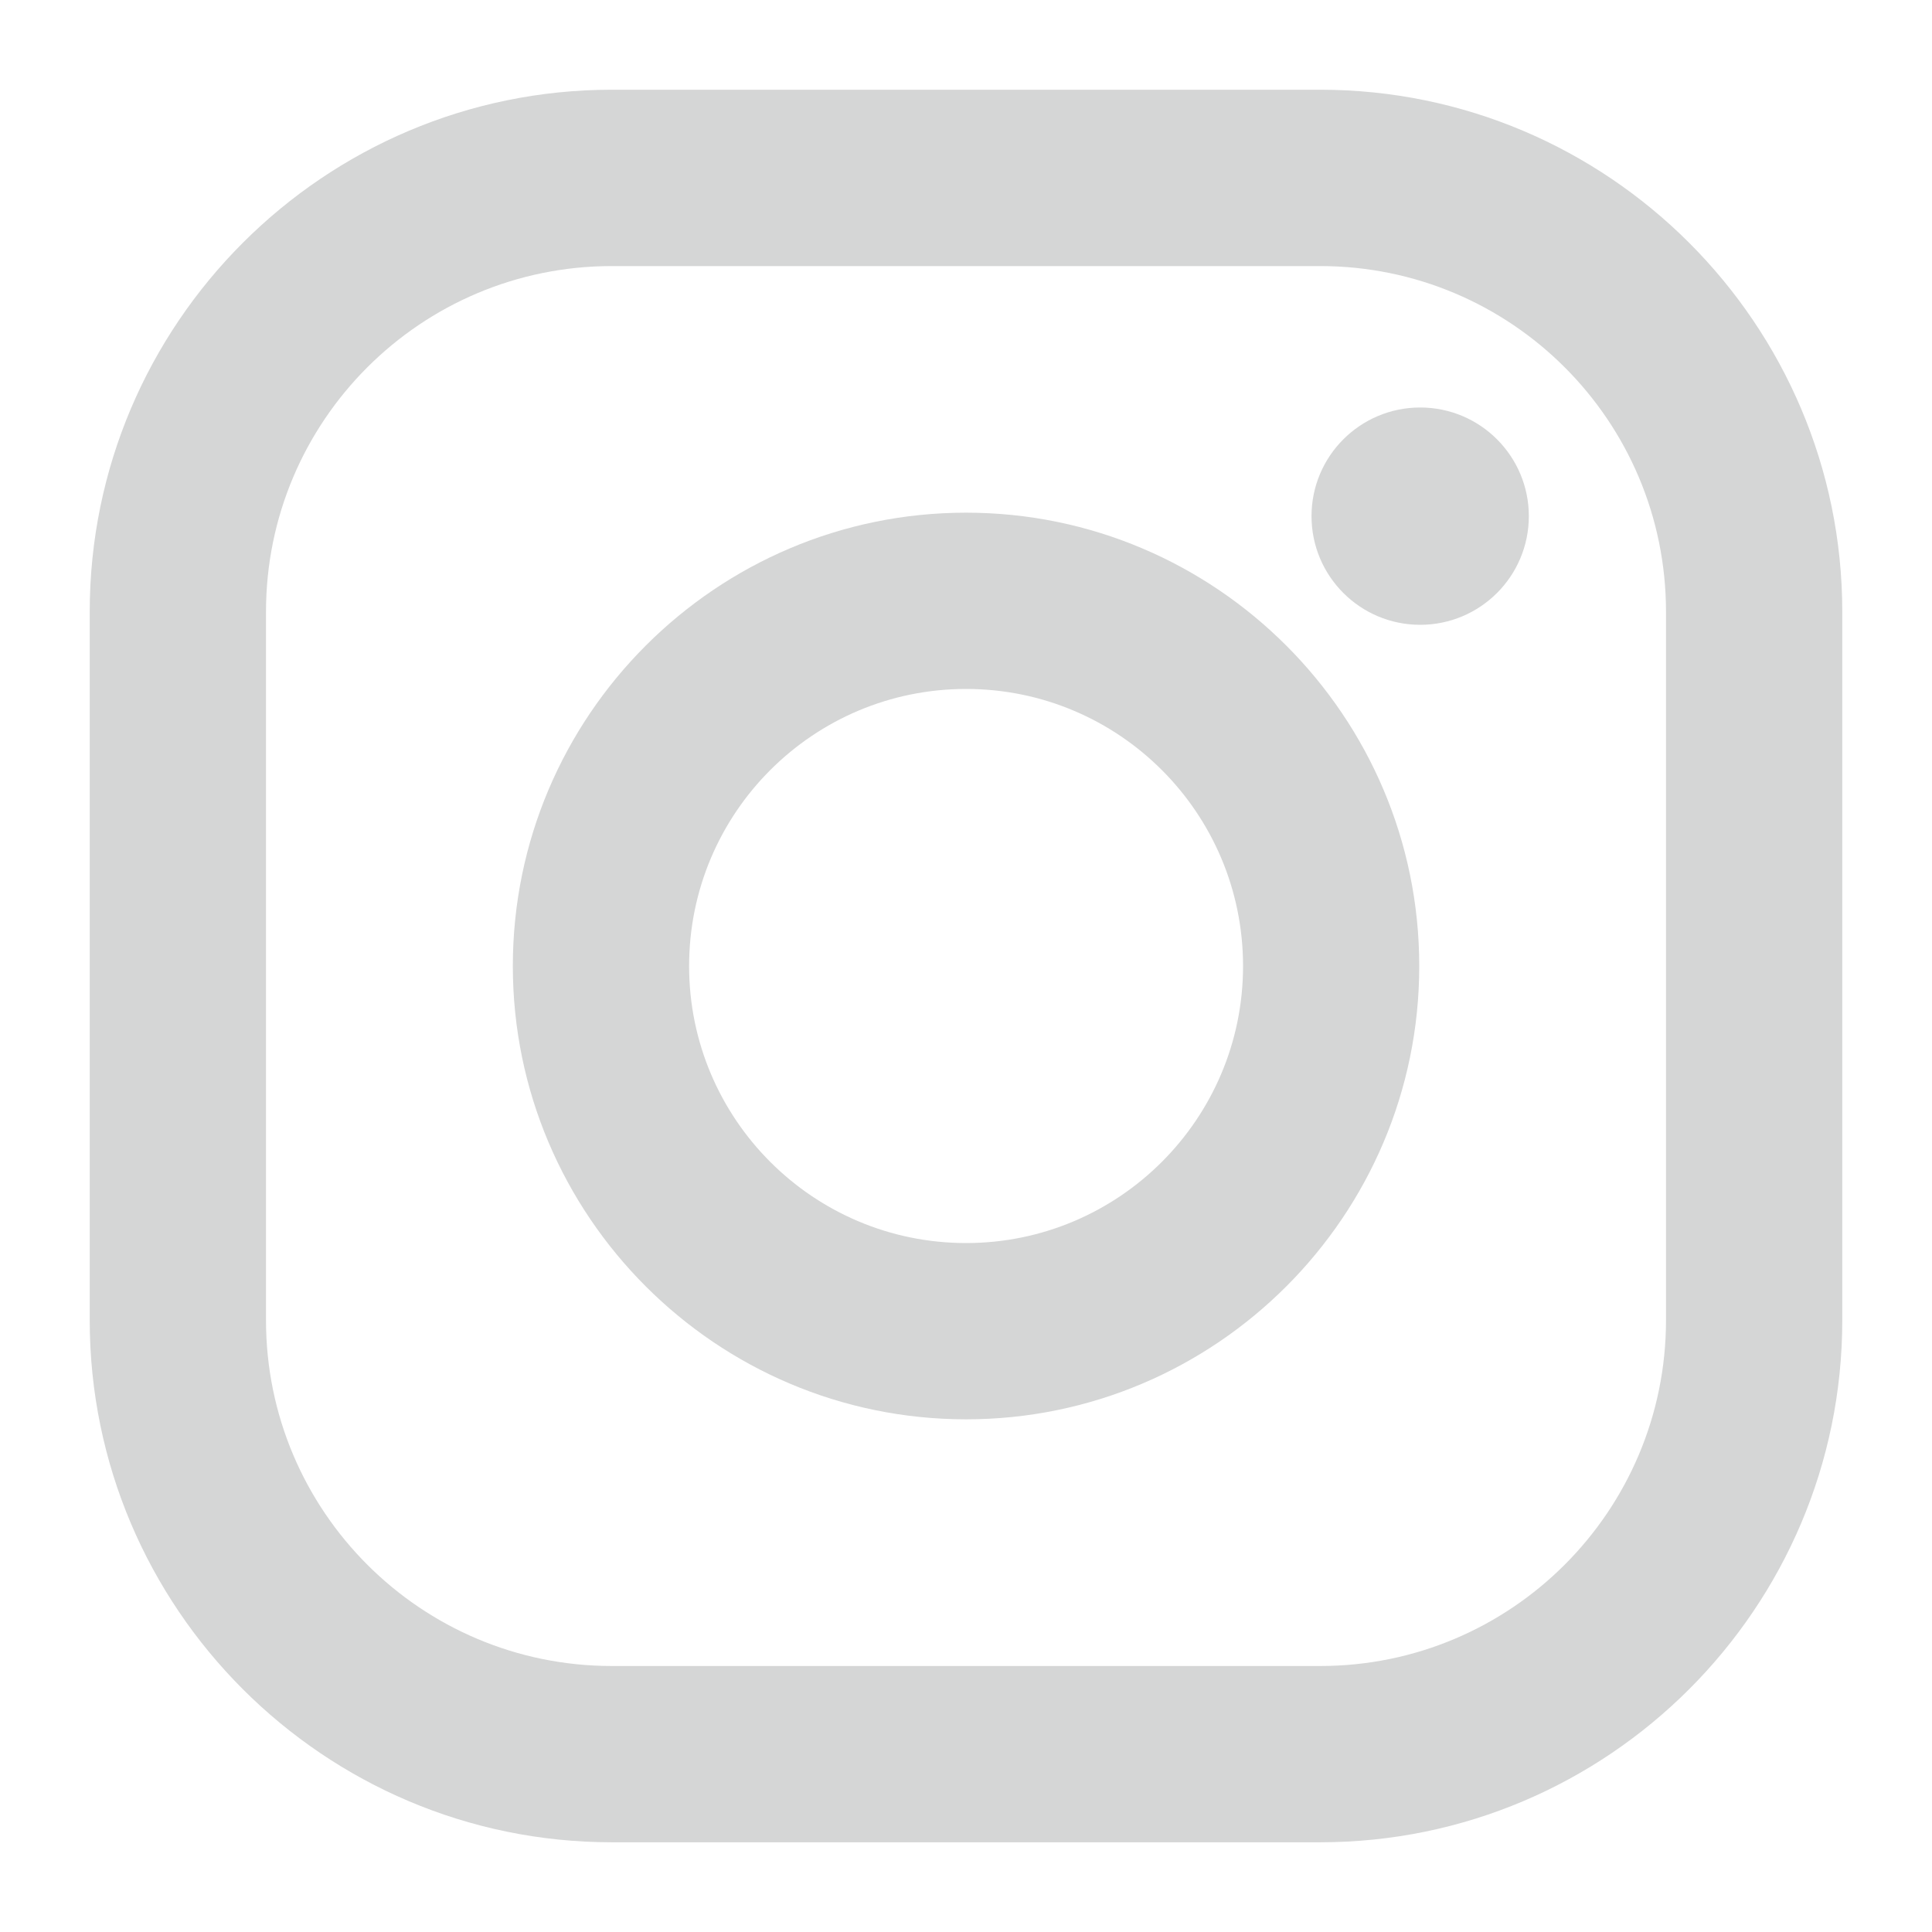
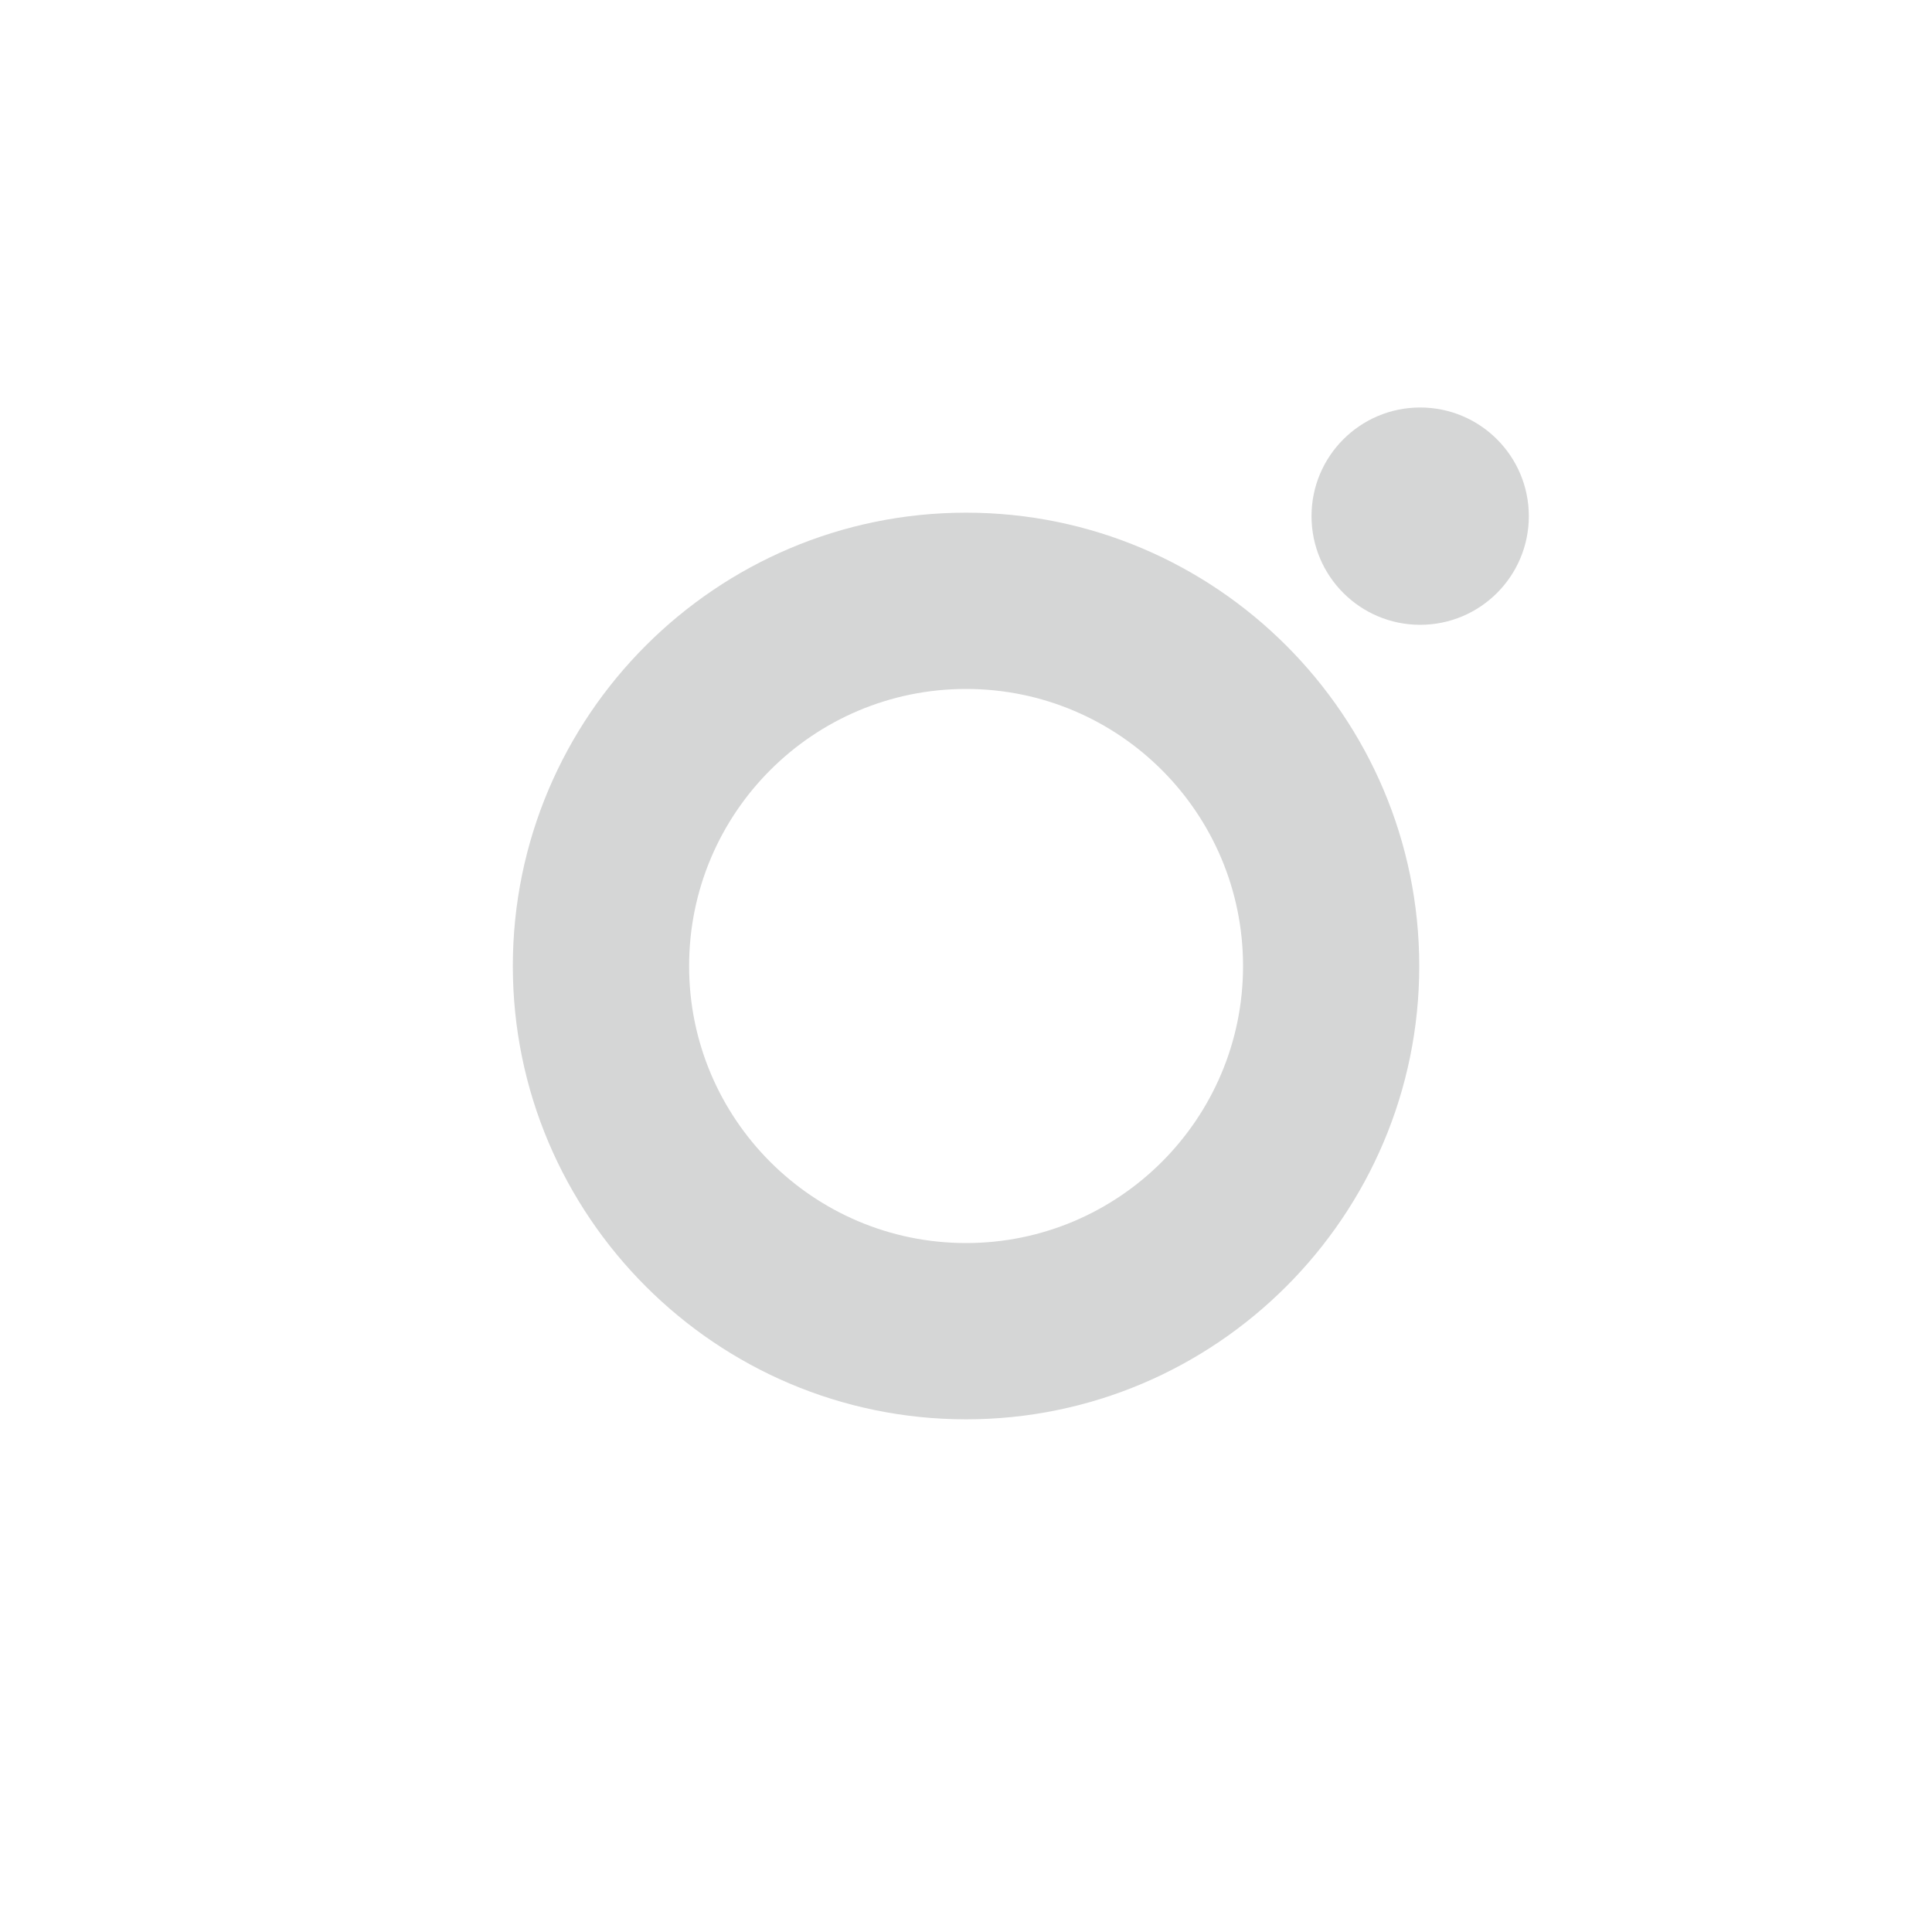
<svg xmlns="http://www.w3.org/2000/svg" version="1.1" id="圖層_1" x="0px" y="0px" width="25px" height="25px" viewBox="0 0 25 25" enable-background="new 0 0 25 25" xml:space="preserve">
  <g>
-     <path fill="#D5D6D6" d="M17.083,1.161H7.917c-3.725,0-6.756,3.031-6.756,6.756v9.166c0,3.725,3.031,6.756,6.756,6.756h9.166   c3.725,0,6.756-3.031,6.756-6.756V7.917C23.839,4.192,20.808,1.161,17.083,1.161z M21.558,17.083c0,2.471-2.004,4.475-4.475,4.475   H7.917c-2.471,0-4.475-2.004-4.475-4.475V7.917c0-2.471,2.004-4.474,4.475-4.474h9.166c2.471,0,4.475,2.002,4.475,4.474V17.083   L21.558,17.083z" />
    <path fill="#D5D6D6" d="M12.501,6.634c-3.234,0-5.865,2.632-5.865,5.867c0,3.232,2.631,5.865,5.865,5.865   c3.233,0,5.864-2.633,5.864-5.865C18.365,9.267,15.734,6.634,12.501,6.634z M12.501,16.085c-1.98,0-3.584-1.607-3.584-3.584   c0-1.98,1.604-3.586,3.584-3.586c1.979,0,3.584,1.605,3.584,3.586C16.085,14.478,14.479,16.085,12.501,16.085z" />
    <circle fill="#D5D6D6" cx="18.377" cy="6.679" r="1.406" />
  </g>
</svg>